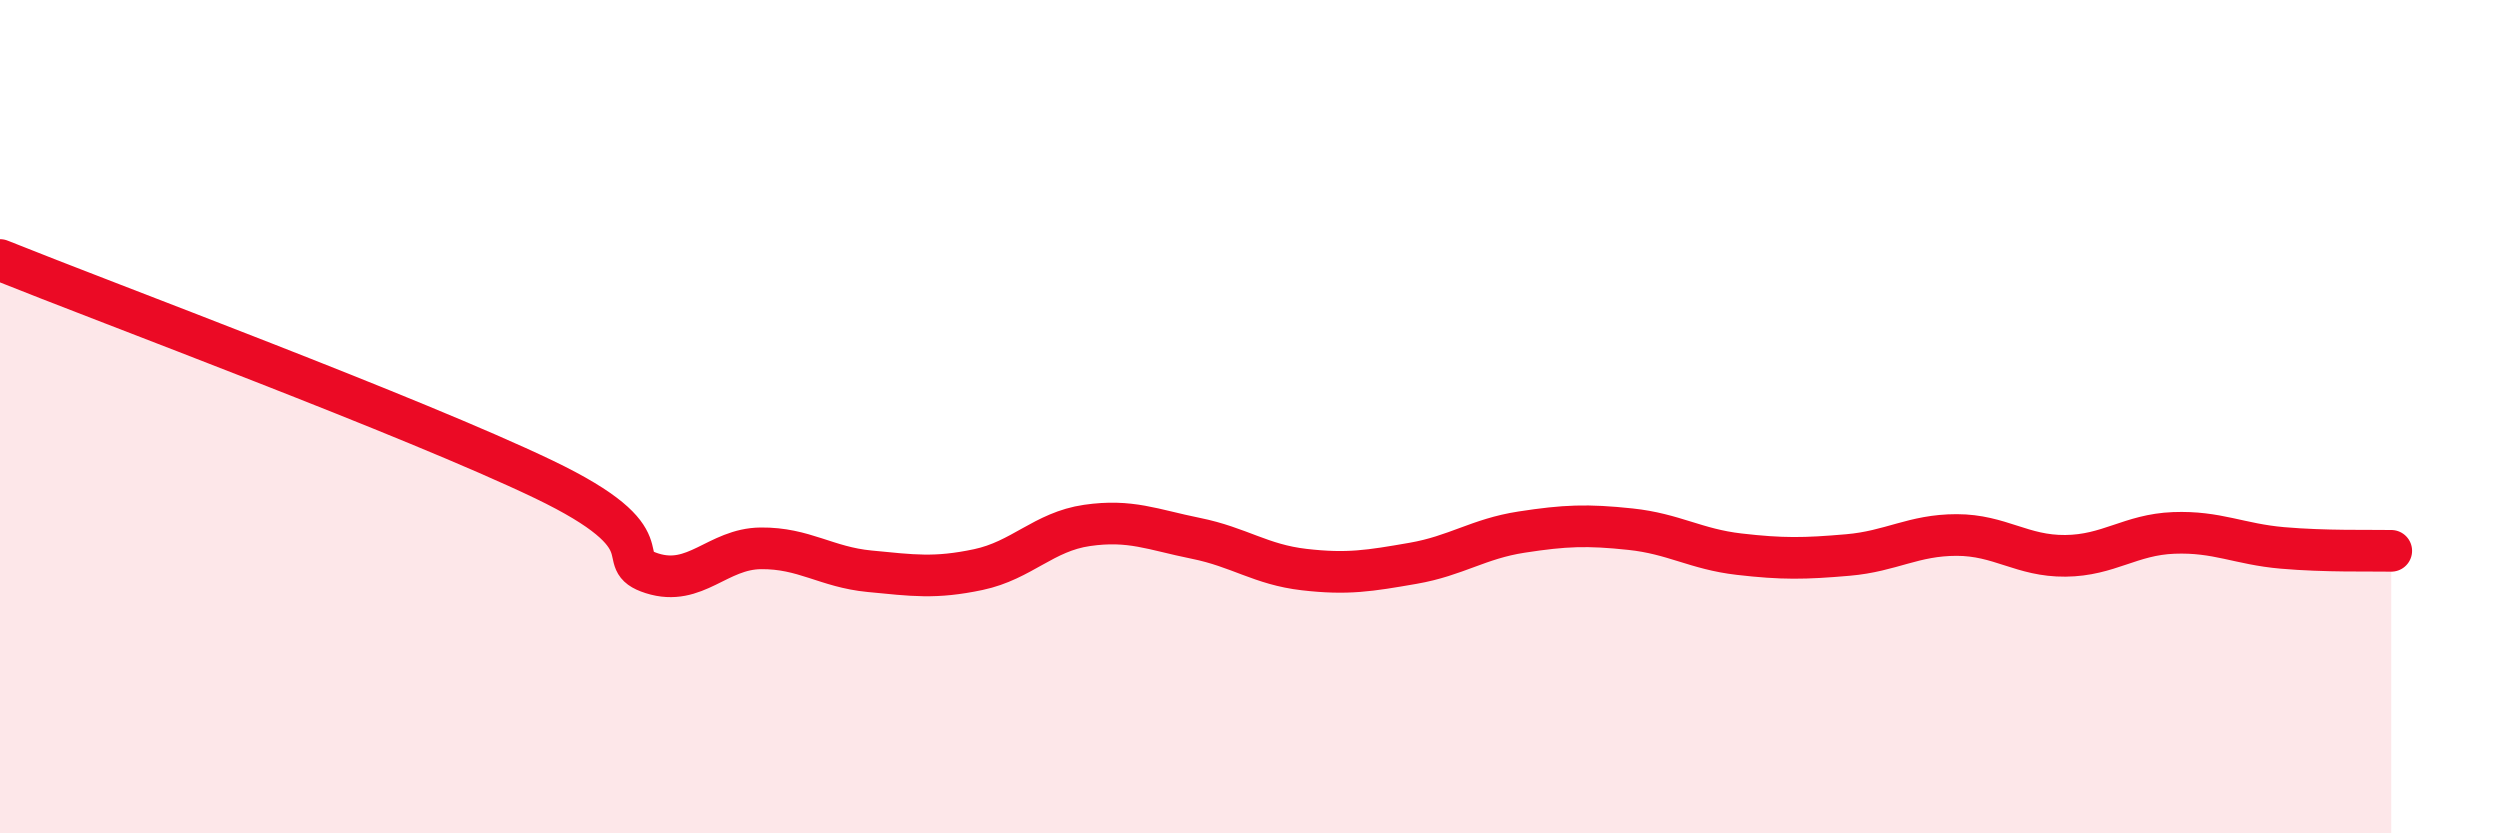
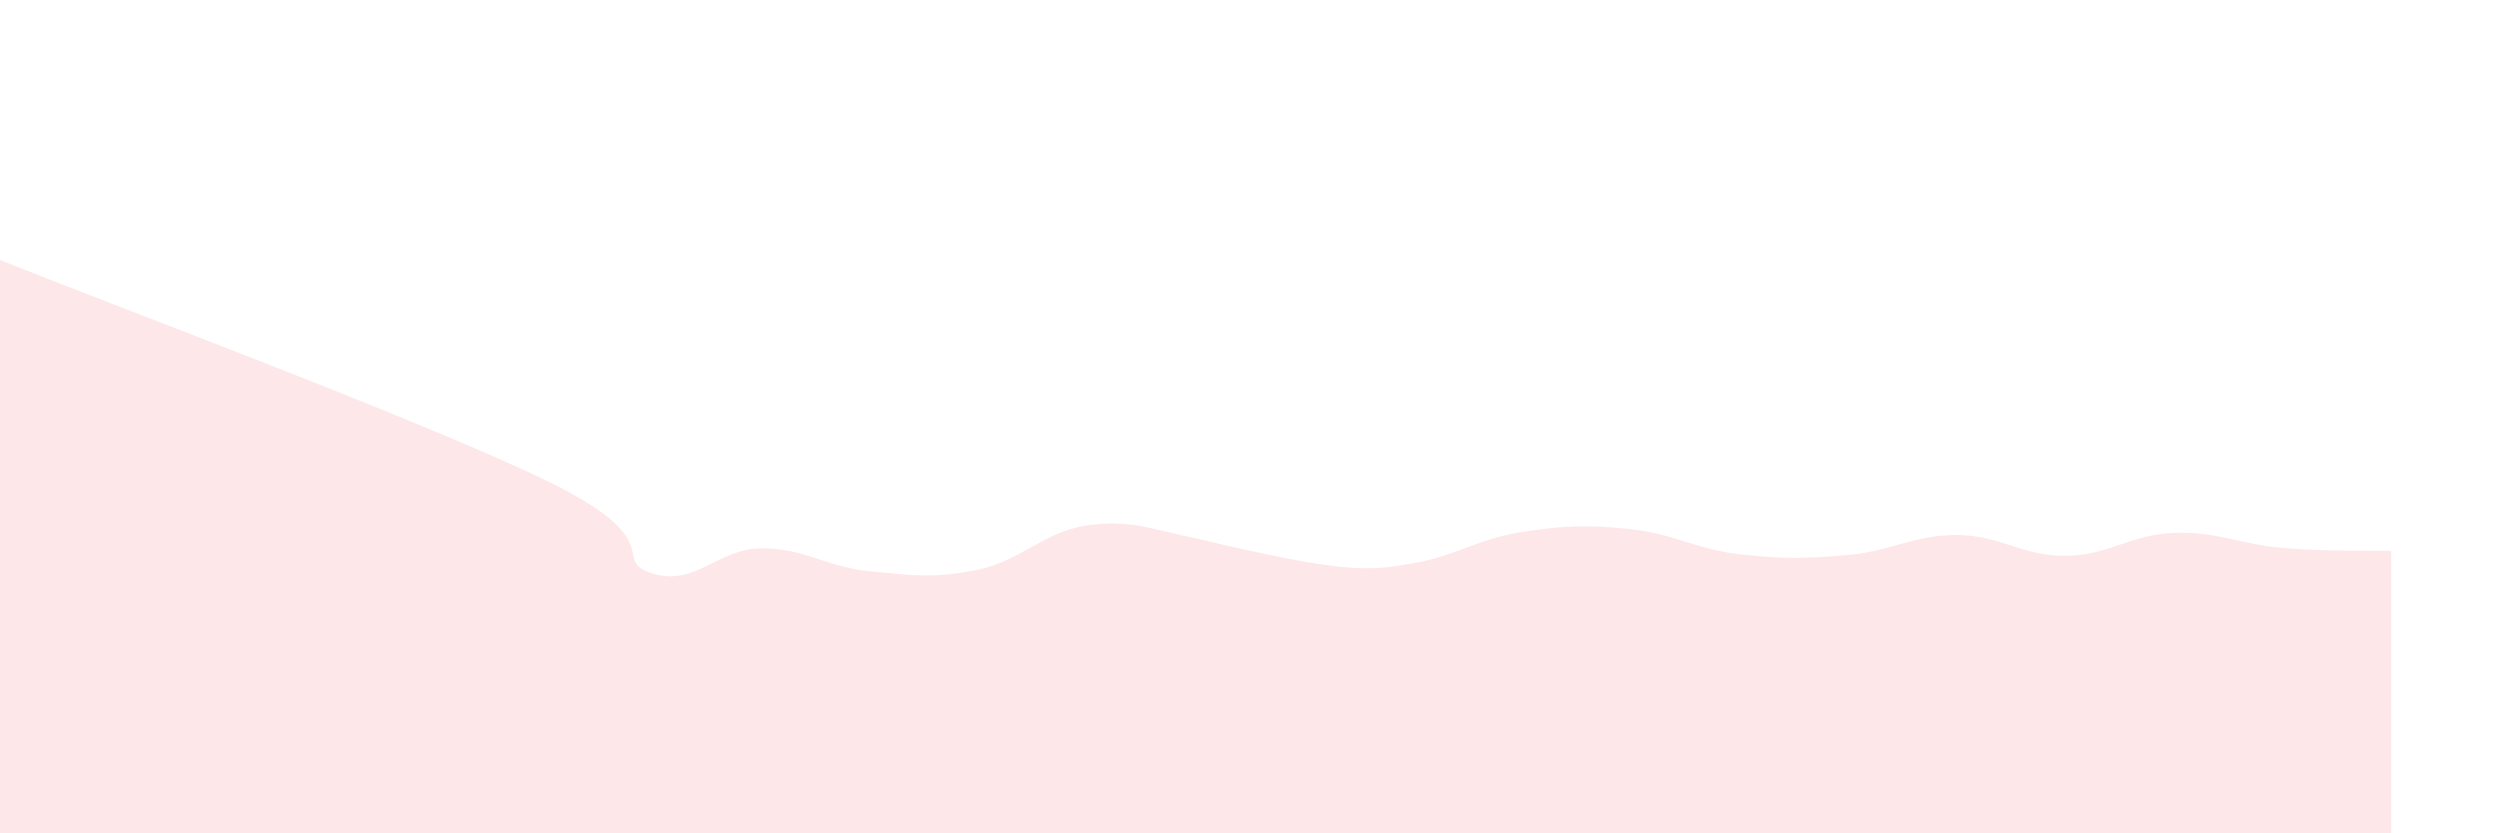
<svg xmlns="http://www.w3.org/2000/svg" width="60" height="20" viewBox="0 0 60 20">
-   <path d="M 0,6.24 C 2.61,7.29 9.91,10 13.04,11.5 C 16.17,13 14.61,13.43 15.65,13.76 C 16.69,14.09 17.22,13.17 18.26,13.16 C 19.3,13.15 19.83,13.61 20.87,13.71 C 21.91,13.81 22.44,13.89 23.48,13.67 C 24.52,13.45 25.05,12.76 26.09,12.61 C 27.13,12.46 27.66,12.71 28.7,12.92 C 29.74,13.13 30.26,13.55 31.3,13.67 C 32.34,13.79 32.87,13.7 33.91,13.52 C 34.95,13.34 35.48,12.93 36.52,12.77 C 37.56,12.61 38.09,12.59 39.13,12.7 C 40.17,12.81 40.7,13.18 41.74,13.3 C 42.78,13.42 43.31,13.41 44.35,13.32 C 45.39,13.23 45.92,12.84 46.96,12.84 C 48,12.84 48.53,13.35 49.57,13.34 C 50.61,13.33 51.13,12.83 52.17,12.79 C 53.21,12.75 53.74,13.06 54.78,13.15 C 55.82,13.24 56.87,13.21 57.39,13.22L57.39 20L0 20Z" fill="#EB0A25" opacity="0.1" stroke-linecap="round" stroke-linejoin="round" />
-   <path d="M 0,6.24 C 2.61,7.29 9.91,10 13.04,11.5 C 16.17,13 14.61,13.43 15.65,13.76 C 16.69,14.09 17.22,13.17 18.26,13.16 C 19.3,13.15 19.83,13.61 20.87,13.71 C 21.91,13.81 22.44,13.89 23.48,13.67 C 24.52,13.45 25.05,12.76 26.09,12.61 C 27.13,12.46 27.66,12.71 28.7,12.92 C 29.74,13.13 30.26,13.55 31.3,13.67 C 32.34,13.79 32.87,13.7 33.91,13.52 C 34.95,13.34 35.48,12.93 36.52,12.77 C 37.56,12.61 38.09,12.59 39.13,12.7 C 40.17,12.81 40.7,13.18 41.74,13.3 C 42.78,13.42 43.31,13.41 44.35,13.32 C 45.39,13.23 45.92,12.84 46.96,12.84 C 48,12.84 48.53,13.35 49.57,13.34 C 50.61,13.33 51.13,12.83 52.17,12.79 C 53.21,12.75 53.74,13.06 54.78,13.15 C 55.82,13.24 56.87,13.21 57.39,13.22" stroke="#EB0A25" stroke-width="1" fill="none" stroke-linecap="round" stroke-linejoin="round" />
+   <path d="M 0,6.24 C 2.61,7.29 9.91,10 13.04,11.5 C 16.17,13 14.61,13.43 15.65,13.76 C 16.69,14.09 17.22,13.17 18.26,13.16 C 19.3,13.15 19.83,13.61 20.87,13.71 C 21.91,13.81 22.44,13.89 23.48,13.67 C 24.52,13.45 25.05,12.76 26.09,12.61 C 27.13,12.46 27.66,12.71 28.7,12.92 C 32.34,13.79 32.87,13.7 33.91,13.52 C 34.95,13.34 35.48,12.93 36.52,12.77 C 37.56,12.61 38.09,12.59 39.13,12.7 C 40.17,12.81 40.7,13.18 41.74,13.3 C 42.78,13.42 43.31,13.41 44.35,13.32 C 45.39,13.23 45.92,12.84 46.96,12.84 C 48,12.84 48.53,13.35 49.57,13.34 C 50.61,13.33 51.13,12.83 52.17,12.79 C 53.21,12.75 53.74,13.06 54.78,13.15 C 55.82,13.24 56.87,13.21 57.39,13.22L57.39 20L0 20Z" fill="#EB0A25" opacity="0.1" stroke-linecap="round" stroke-linejoin="round" />
</svg>